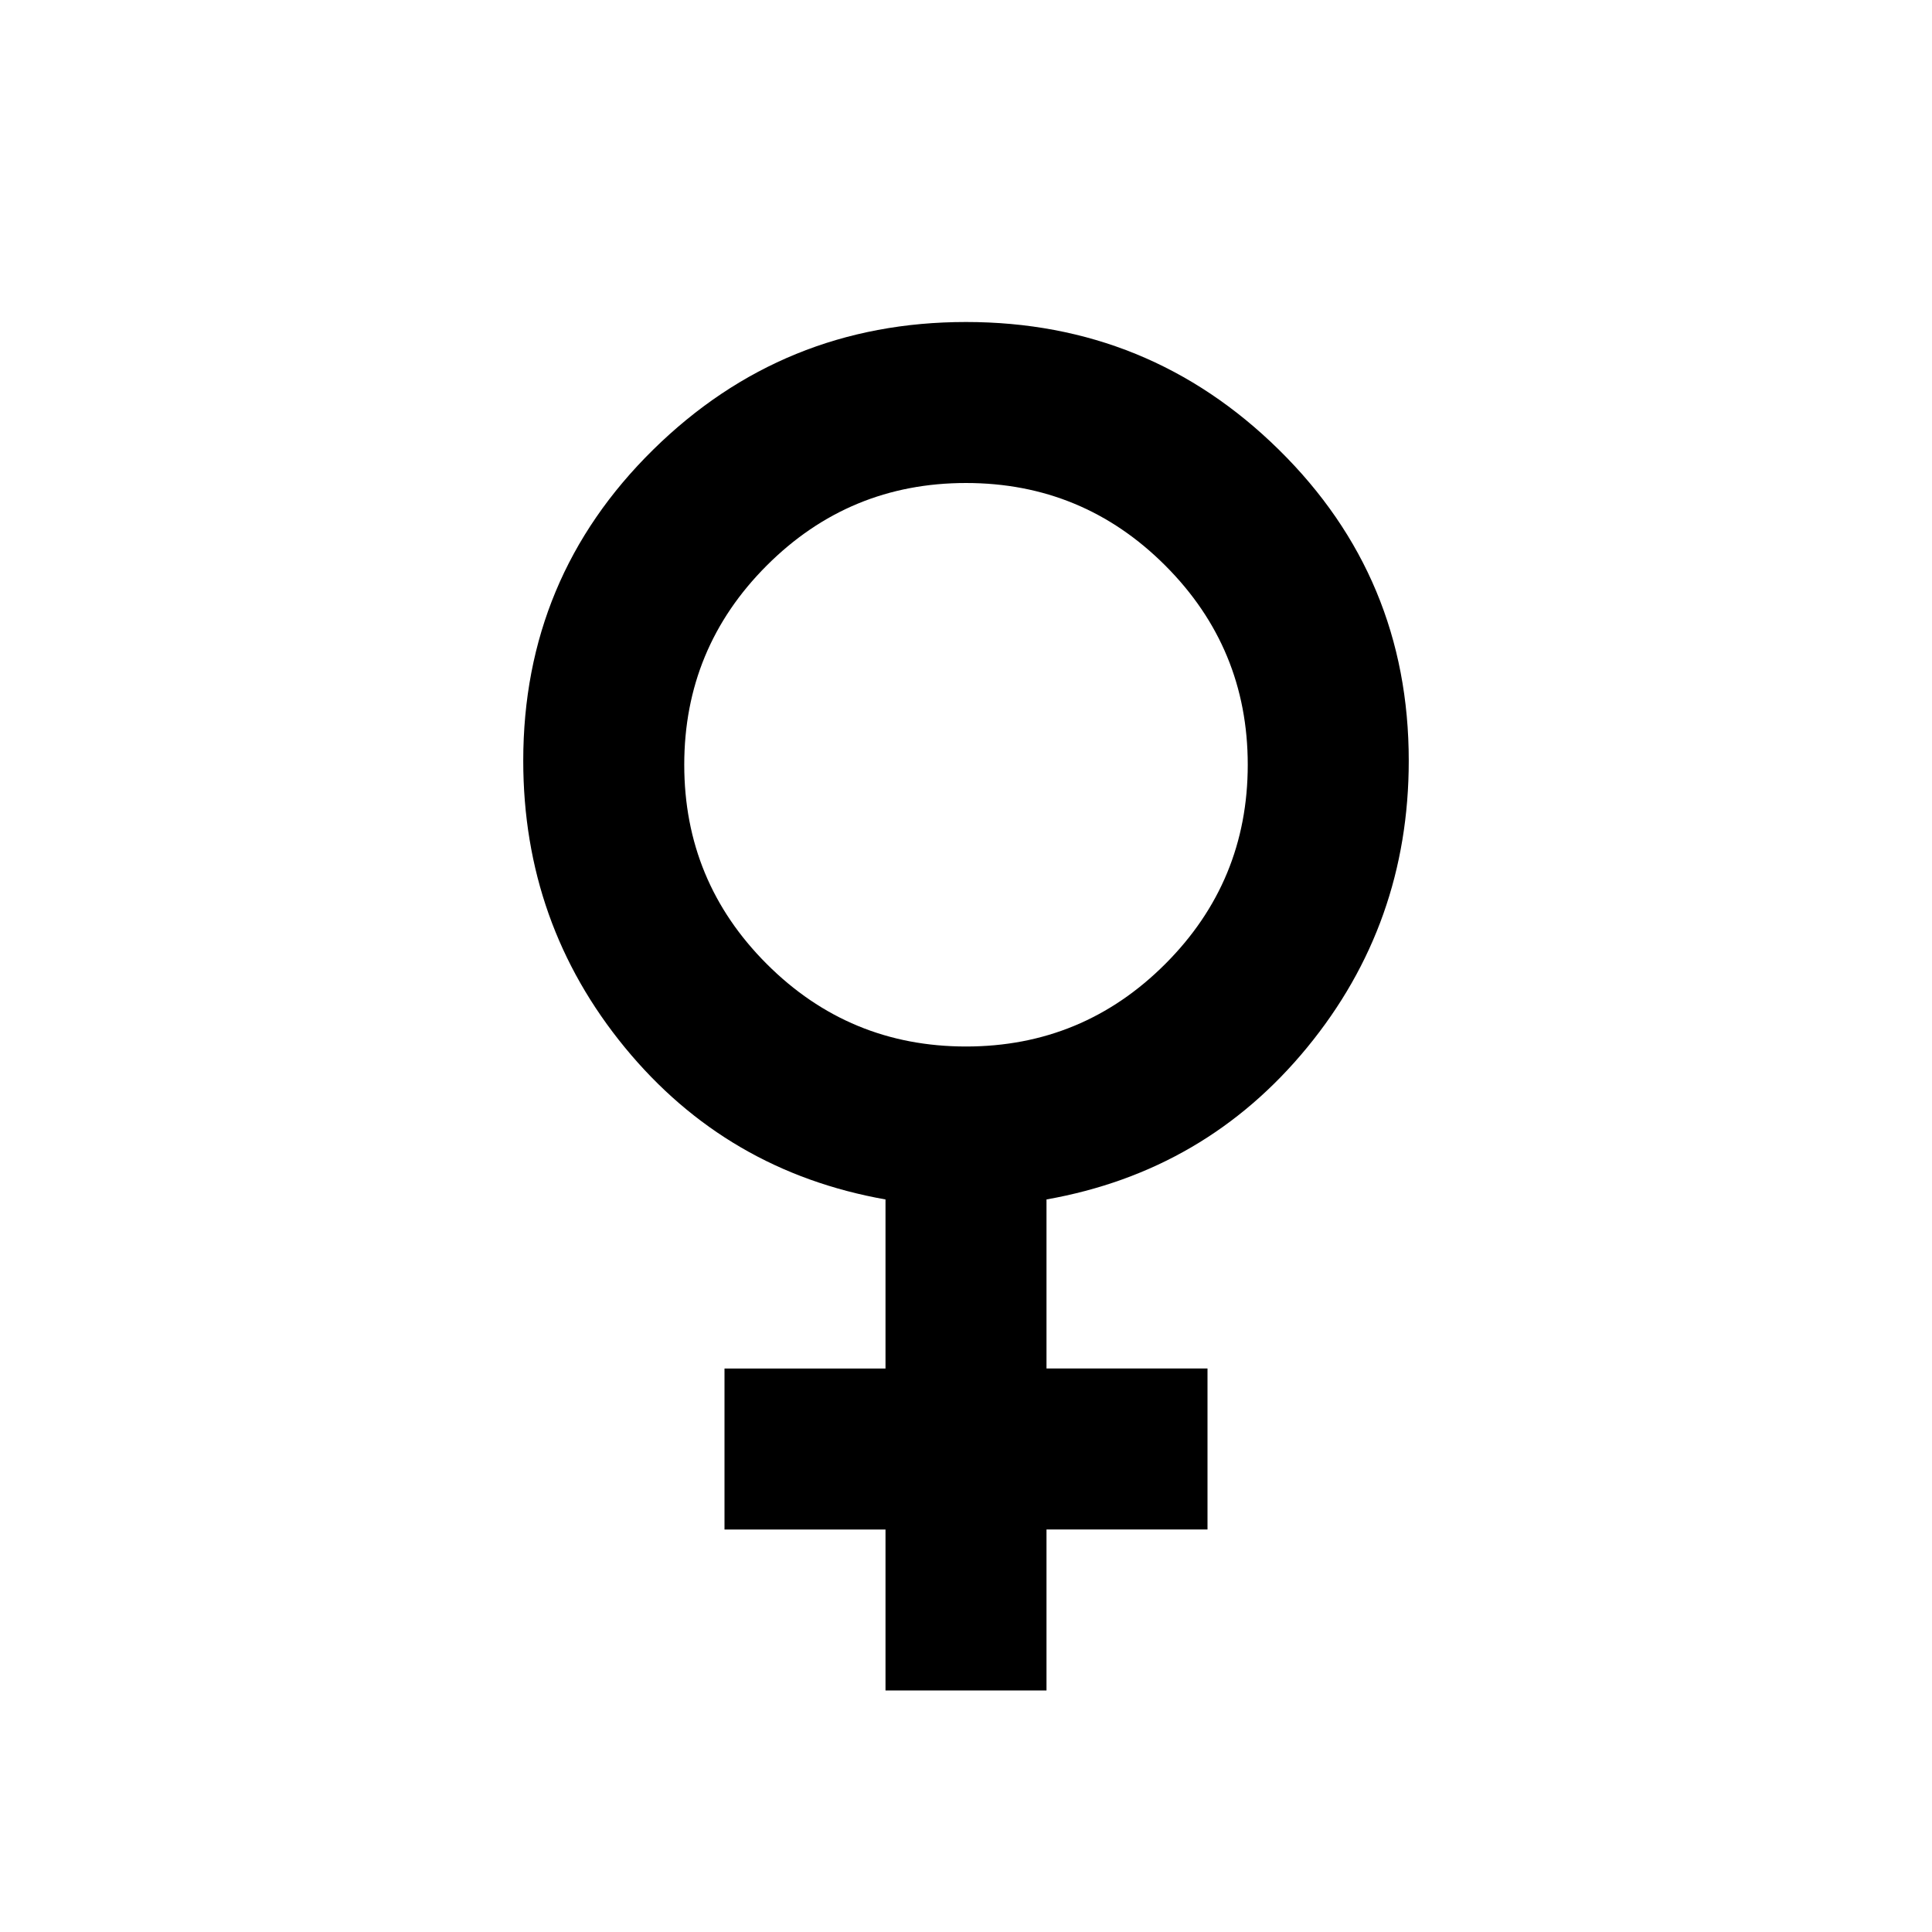
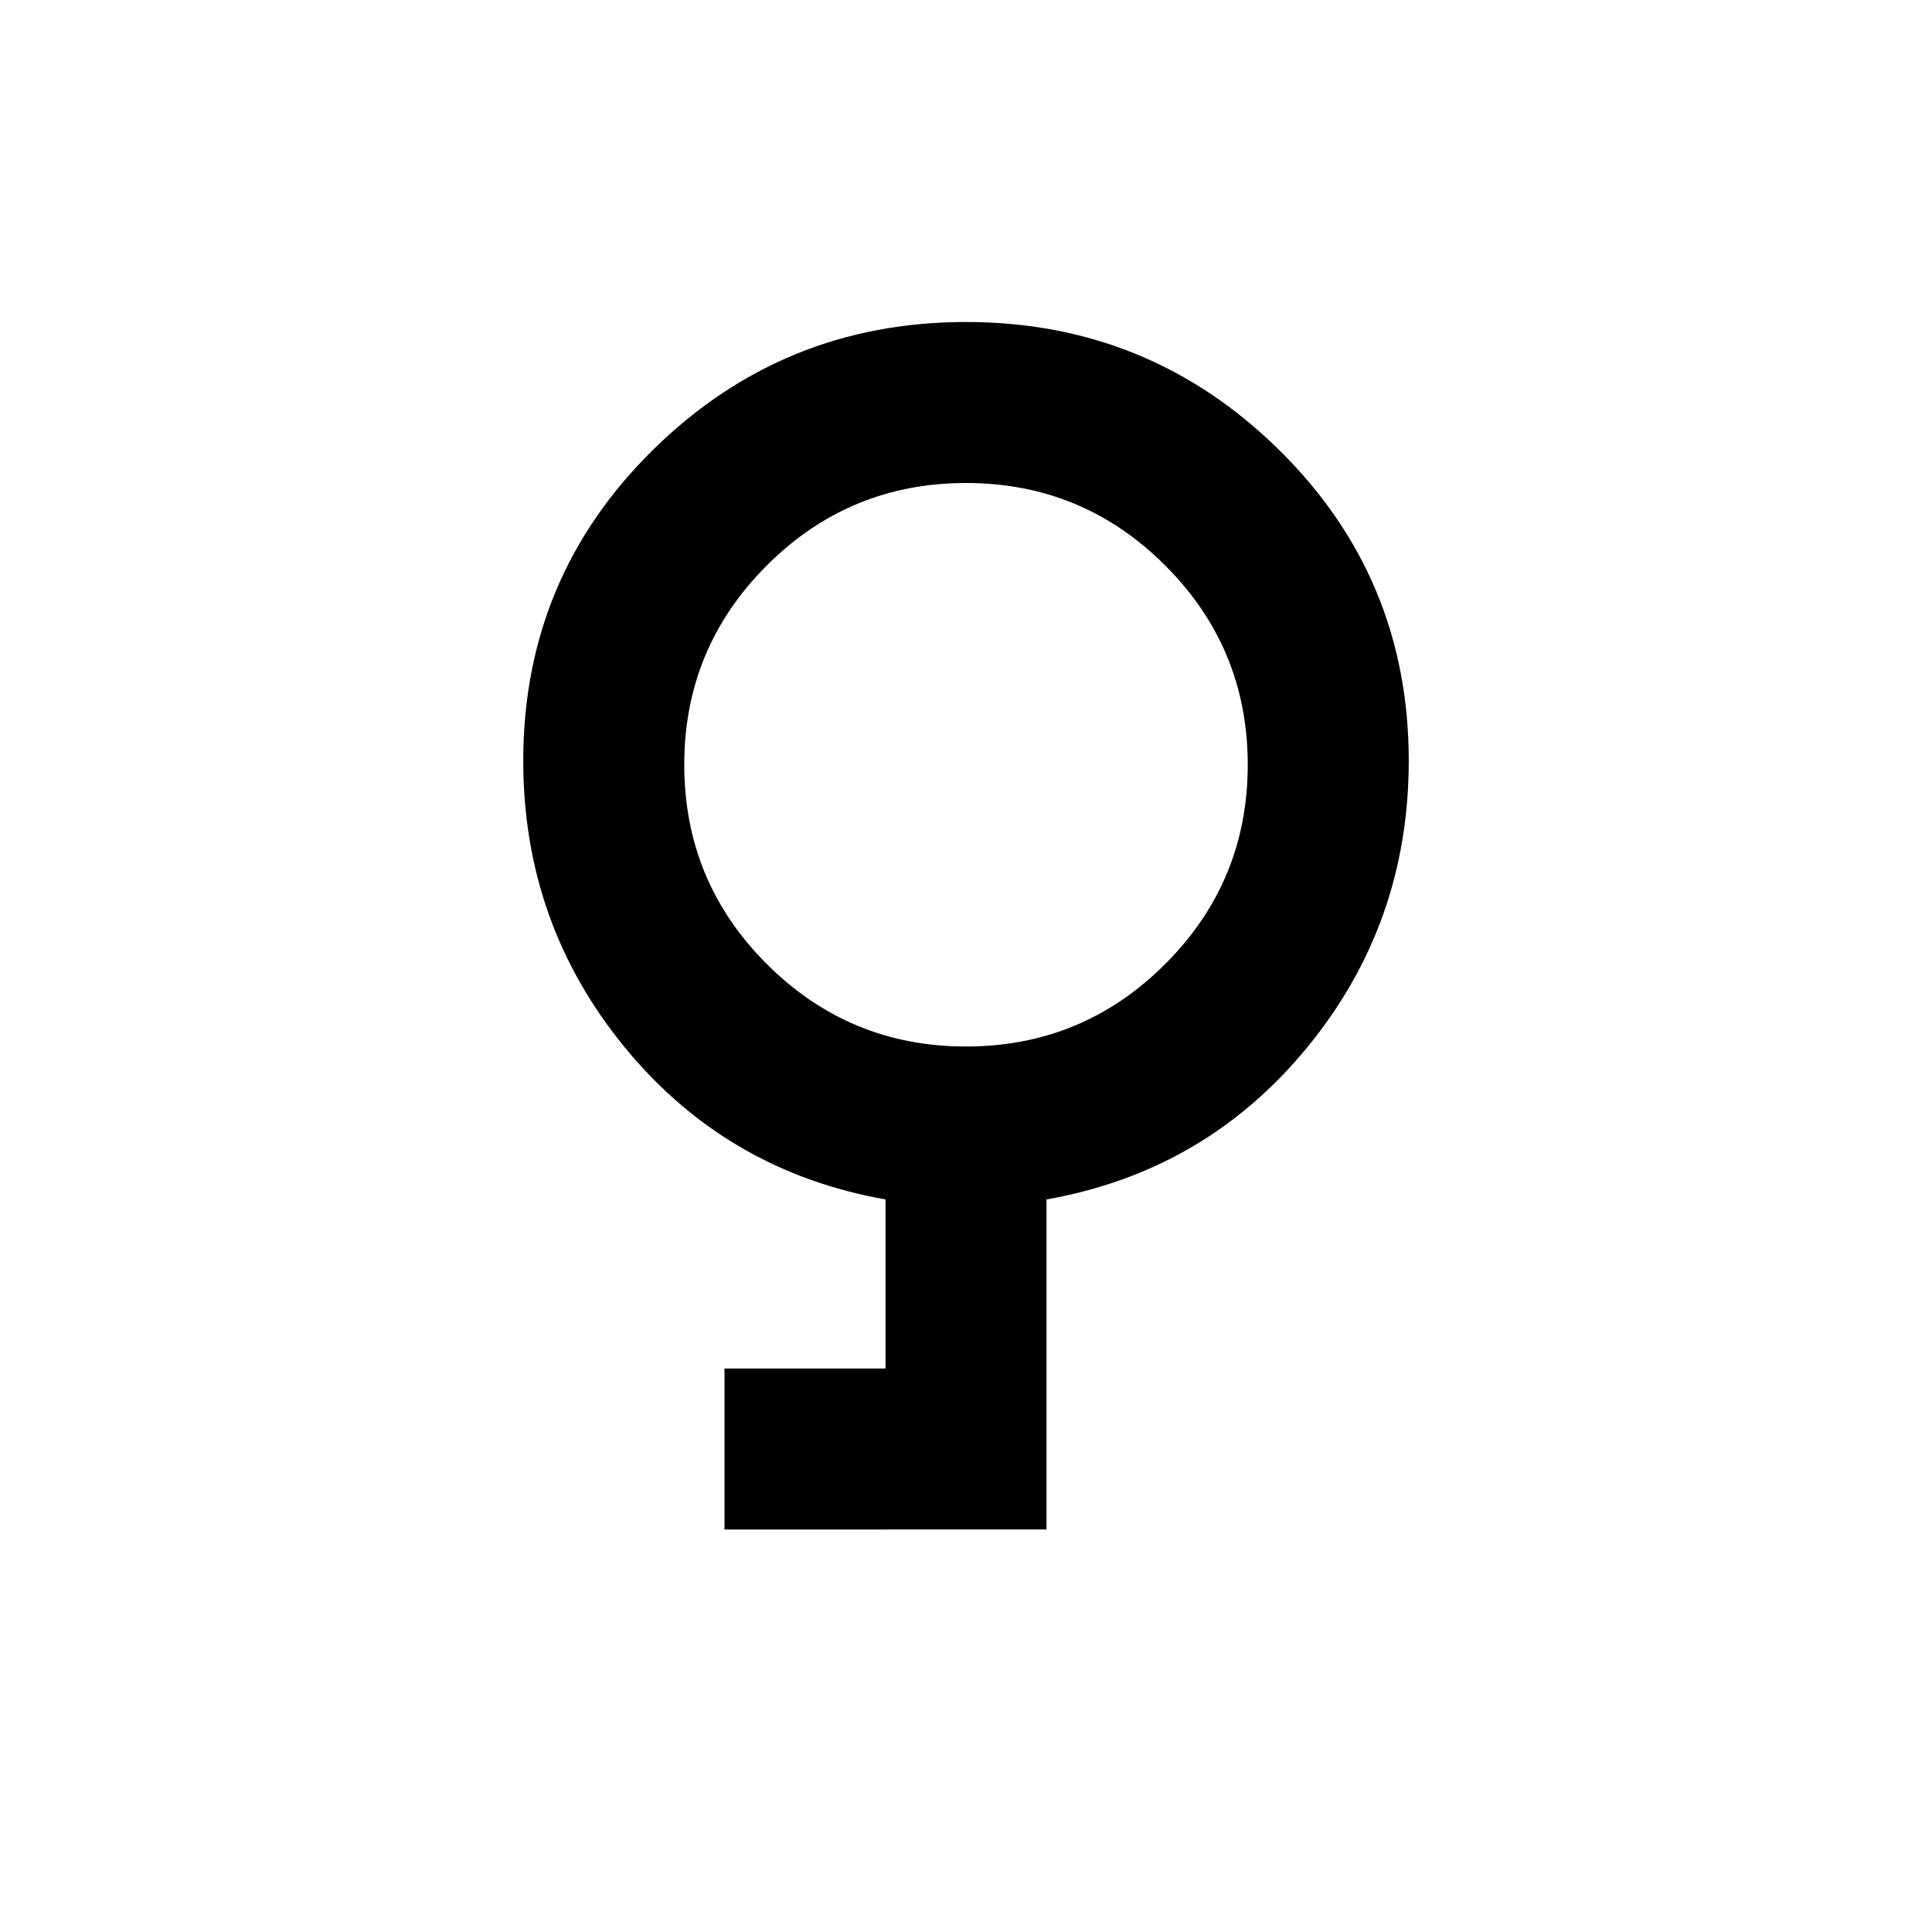
<svg xmlns="http://www.w3.org/2000/svg" fill="#000000" width="24px" viewBox="0 -960 960 960" height="24px">
-   <path d="M440-120v-80h-80v-80h80v-84q-79-14-129.5-75.5T260-582q0-91 64.5-154.5T480-800q91 0 155.5 63.5T700-582q0 81-50.5 142.5T520-364v84h80v80h-80v80h-80Zm40-320q58 0 99-41t41-99q0-58-41-99t-99-41q-58 0-99 41t-41 99q0 58 41 99t99 41Z" />
+   <path d="M440-120v-80h-80v-80h80v-84q-79-14-129.5-75.5T260-582q0-91 64.5-154.5T480-800q91 0 155.5 63.5T700-582q0 81-50.5 142.5T520-364v84h80h-80v80h-80Zm40-320q58 0 99-41t41-99q0-58-41-99t-99-41q-58 0-99 41t-41 99q0 58 41 99t99 41Z" />
</svg>